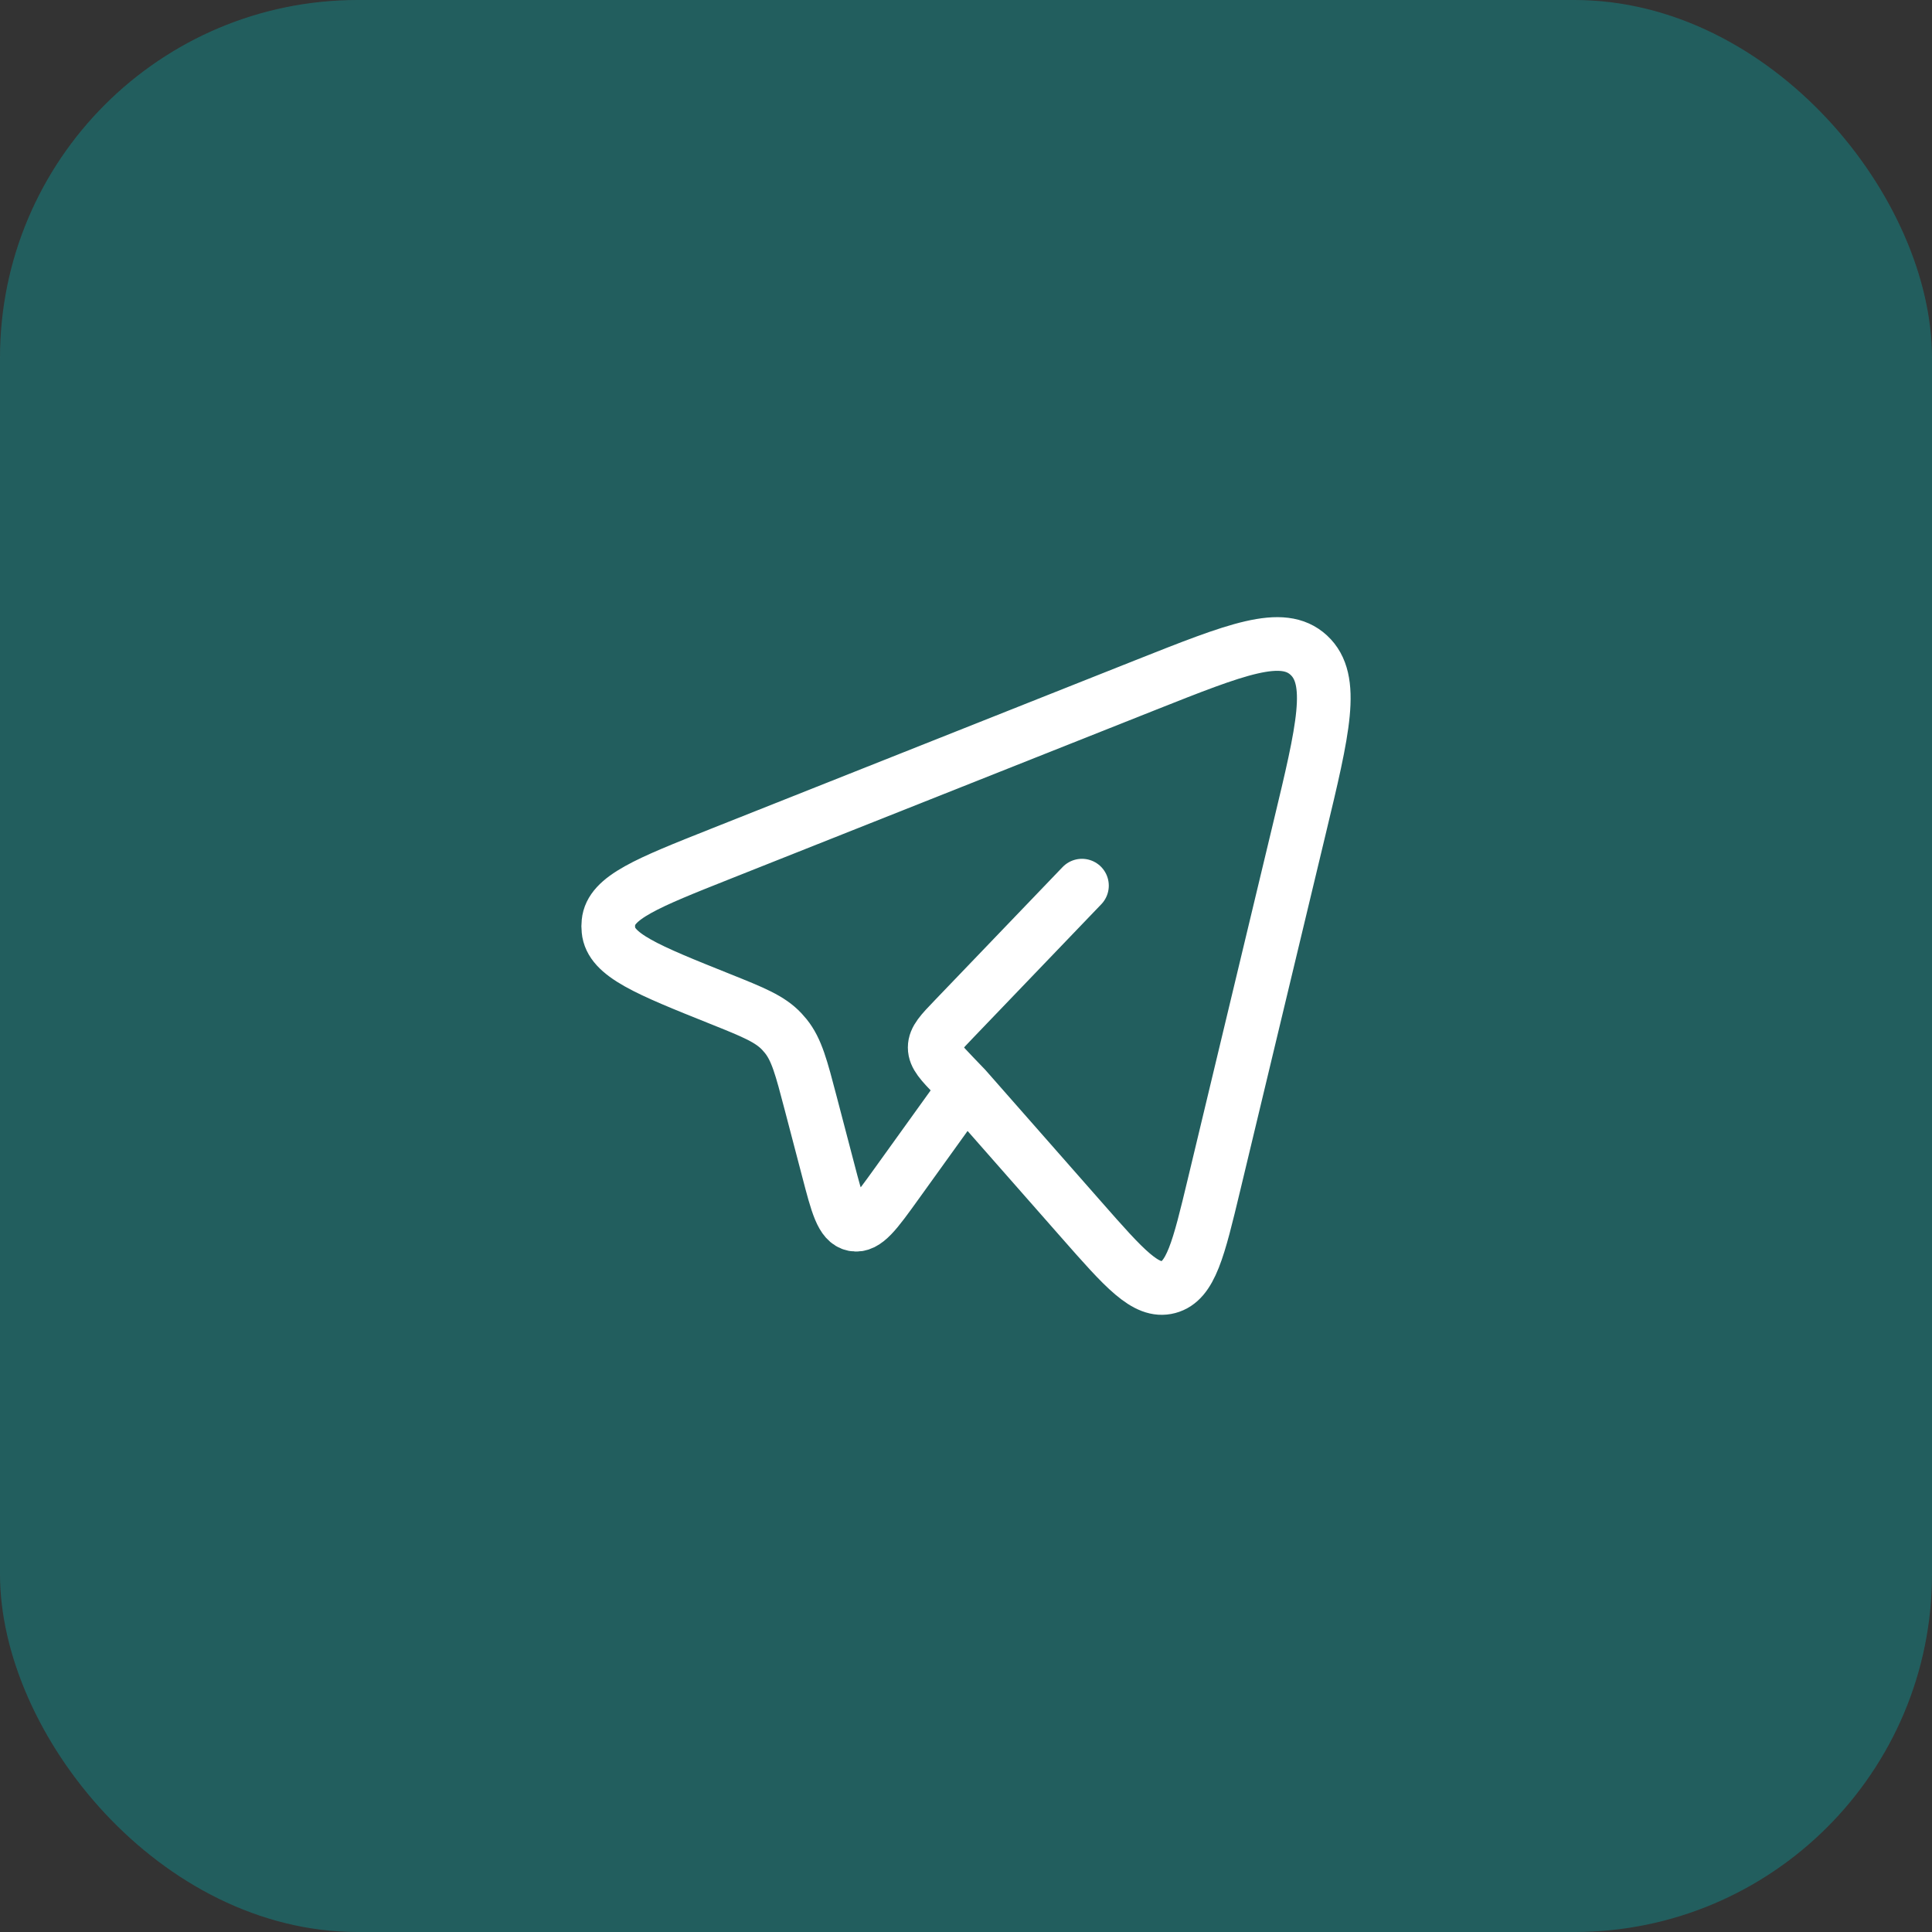
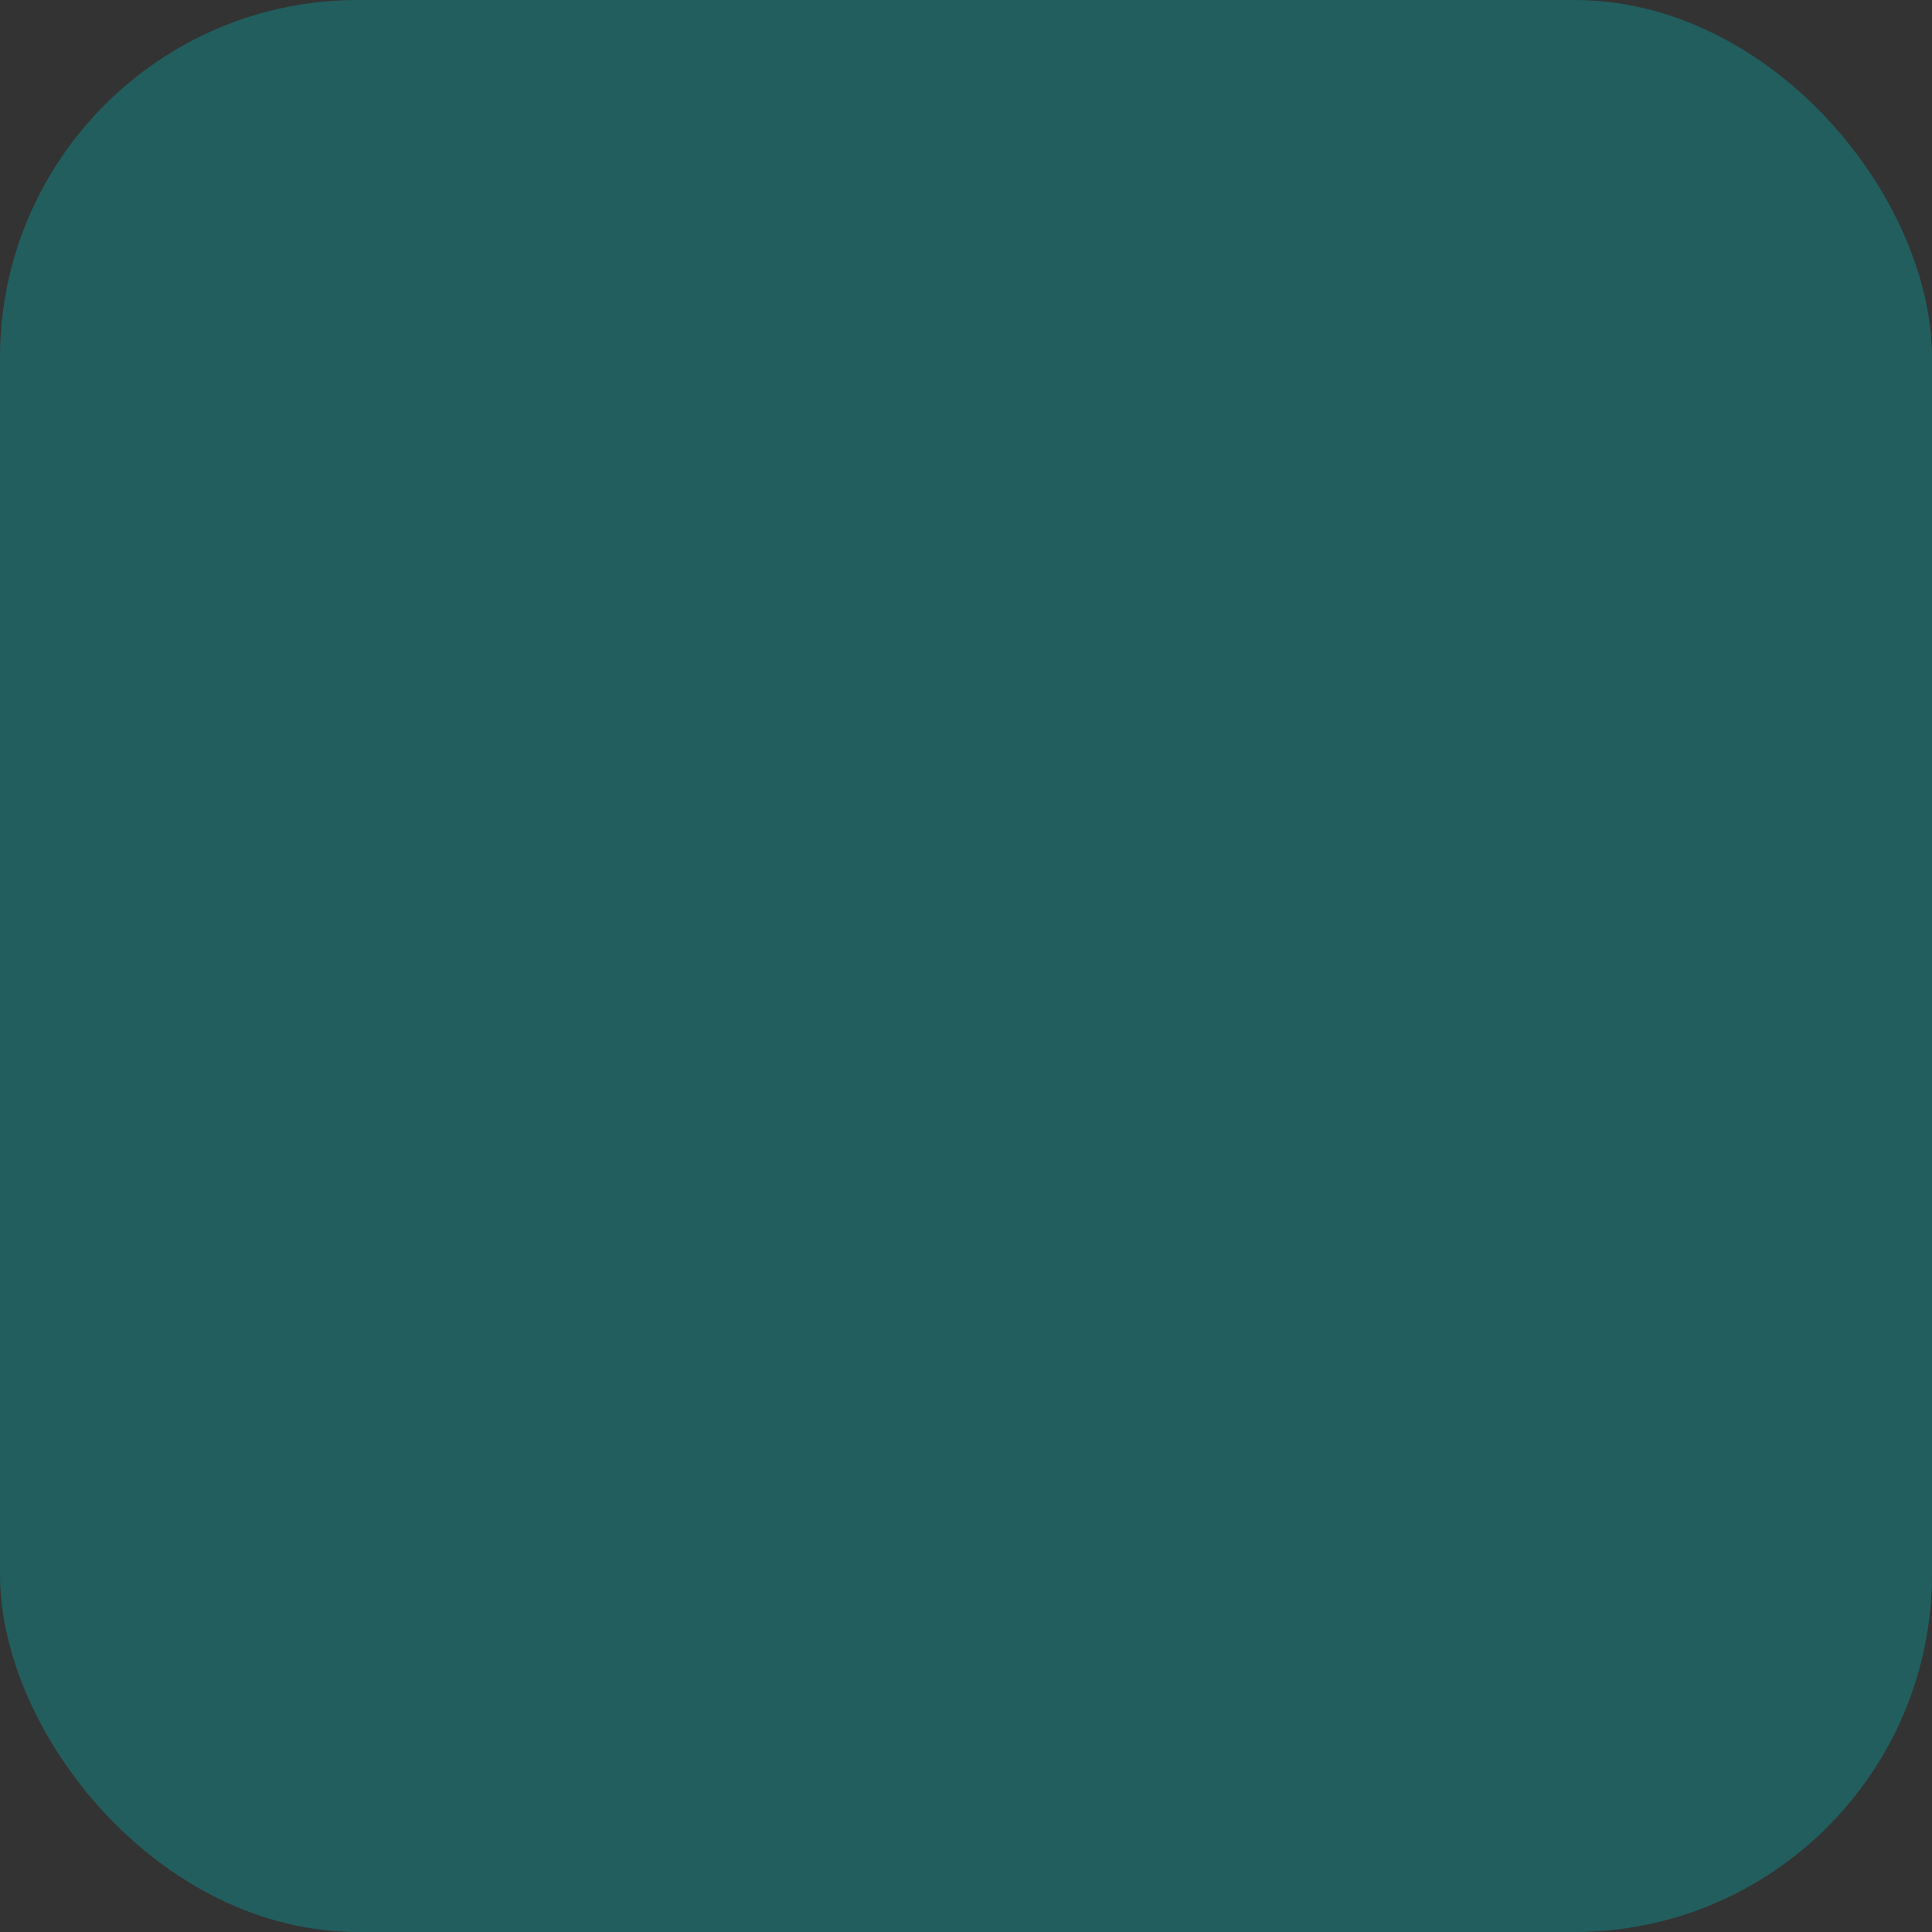
<svg xmlns="http://www.w3.org/2000/svg" width="54" height="54" viewBox="0 0 54 54" fill="none">
  <rect x="0" y="0" width="54" height="54" fill="#333333" stroke="none" />
  <rect opacity="0.5" width="54" height="54" rx="10" fill="#138A8A" />
-   <path d="M26.985 30.408L30.227 34.094C31.427 35.459 32.028 36.142 32.657 35.975C33.285 35.809 33.501 34.911 33.932 33.114L36.322 23.146C36.987 20.378 37.319 18.995 36.581 18.312C35.843 17.629 34.564 18.137 32.006 19.152L20.14 23.865C18.094 24.678 17.071 25.084 17.006 25.782C16.998 25.853 16.998 25.925 17.006 25.996C17.069 26.695 18.09 27.104 20.134 27.923C21.059 28.294 21.522 28.48 21.854 28.835C21.891 28.875 21.927 28.916 21.962 28.959C22.268 29.339 22.398 29.839 22.659 30.835L23.148 32.702C23.401 33.672 23.528 34.158 23.861 34.224C24.194 34.29 24.483 33.888 25.062 33.083L26.985 30.408ZM26.985 30.408L26.668 30.078C26.306 29.7 26.125 29.512 26.125 29.278C26.125 29.044 26.305 28.855 26.668 28.478L30.241 24.754" stroke="white" stroke-width="1.5" stroke-linecap="round" stroke-linejoin="round" />
</svg>